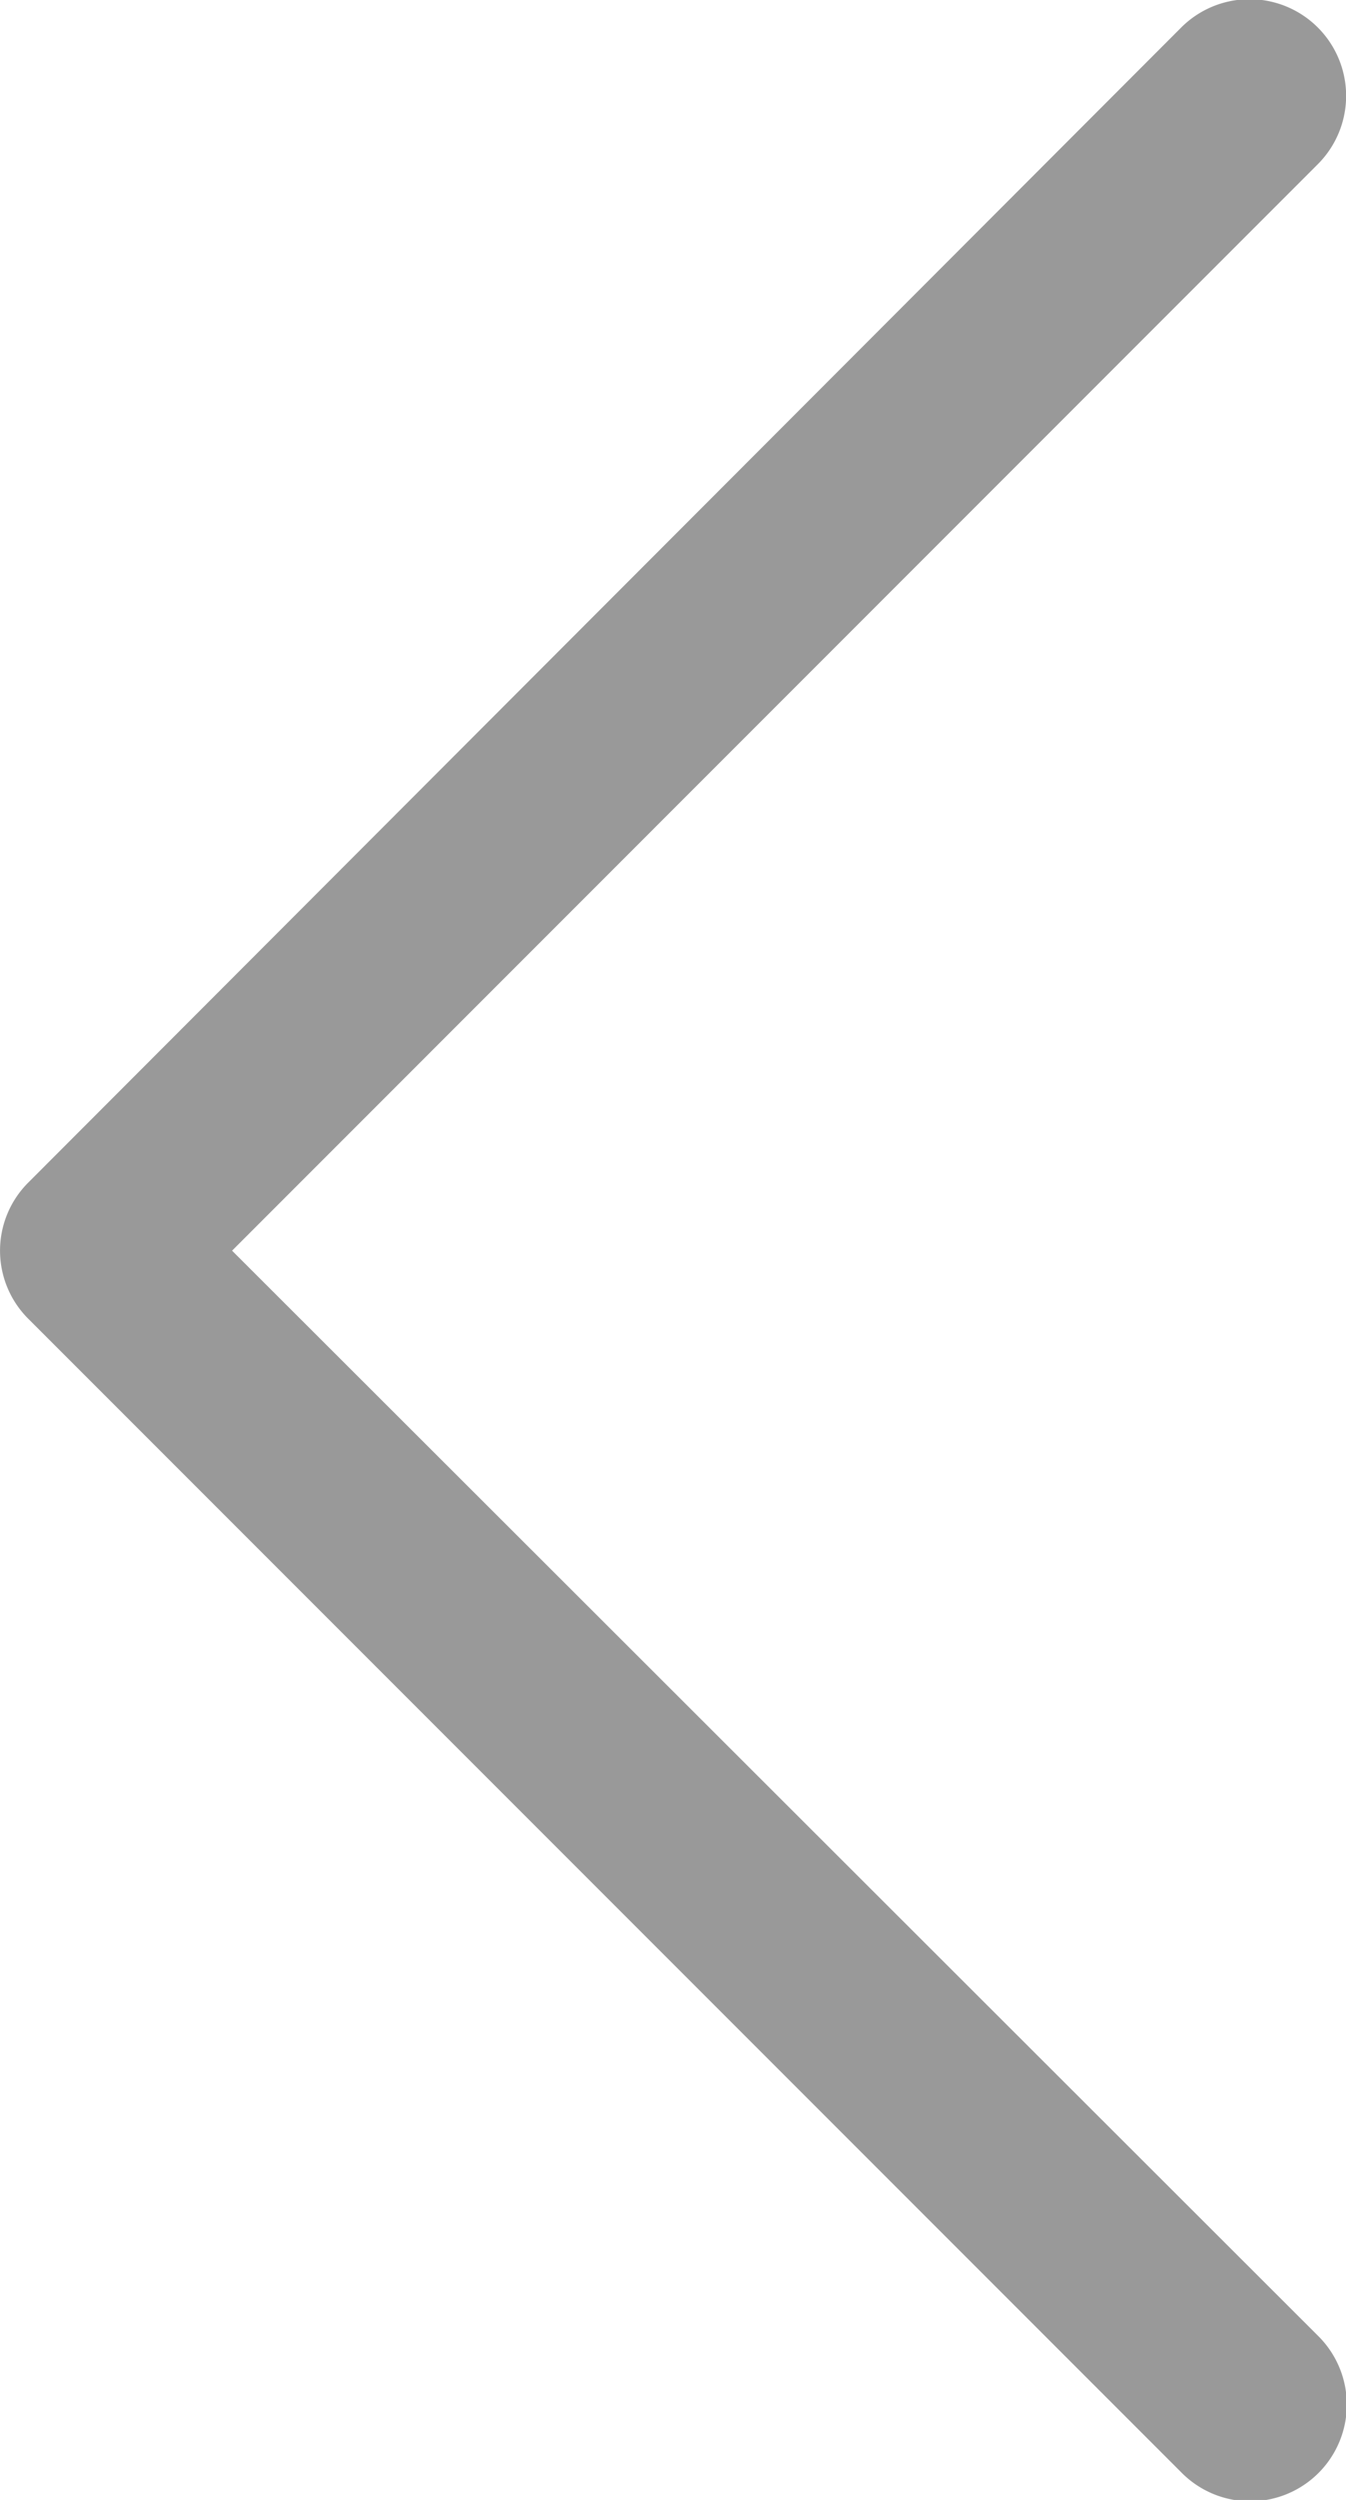
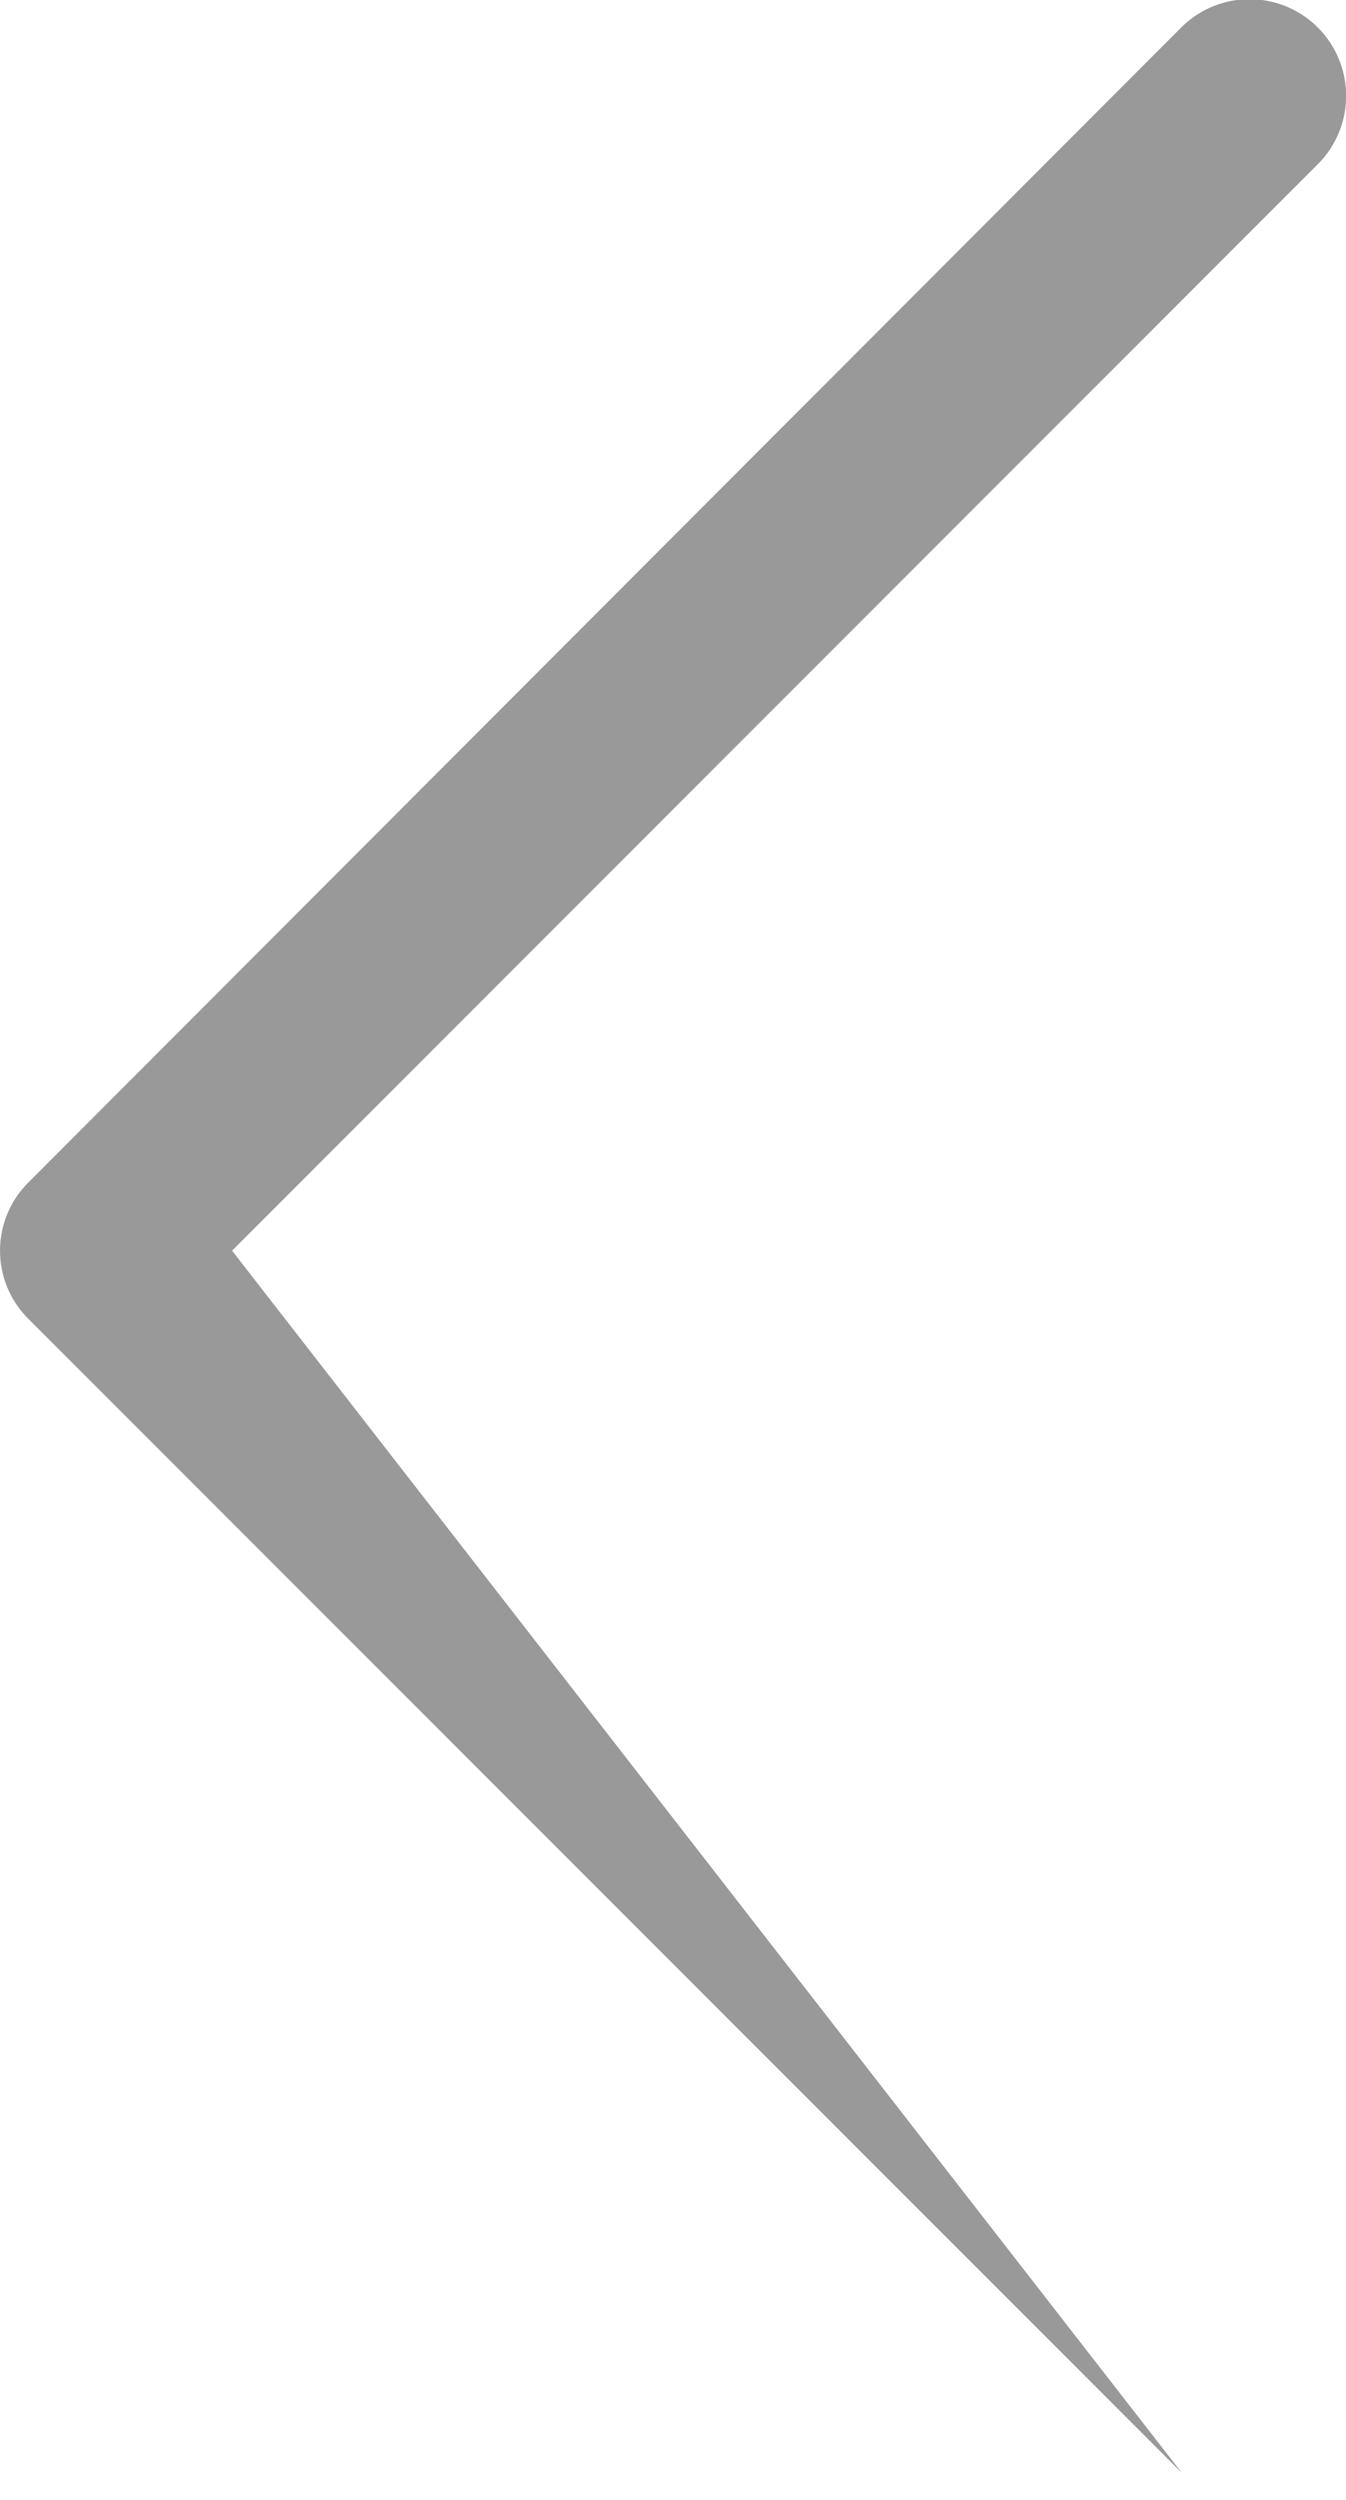
<svg xmlns="http://www.w3.org/2000/svg" width="7.882" height="14.632" viewBox="0 0 7.882 14.632">
  <defs>
    <style>.a{fill:#999;}</style>
  </defs>
  <g transform="translate(7.882 14.632) rotate(180)">
    <g transform="translate(0 0)">
-       <path class="a" d="M7.717,6.914.961.158a.563.563,0,0,0-.8.8L6.523,7.312.165,13.671a.563.563,0,0,0,.8.8L7.717,7.71A.563.563,0,0,0,7.717,6.914Z" />
+       <path class="a" d="M7.717,6.914.961.158L6.523,7.312.165,13.671a.563.563,0,0,0,.8.8L7.717,7.71A.563.563,0,0,0,7.717,6.914Z" />
    </g>
  </g>
</svg>